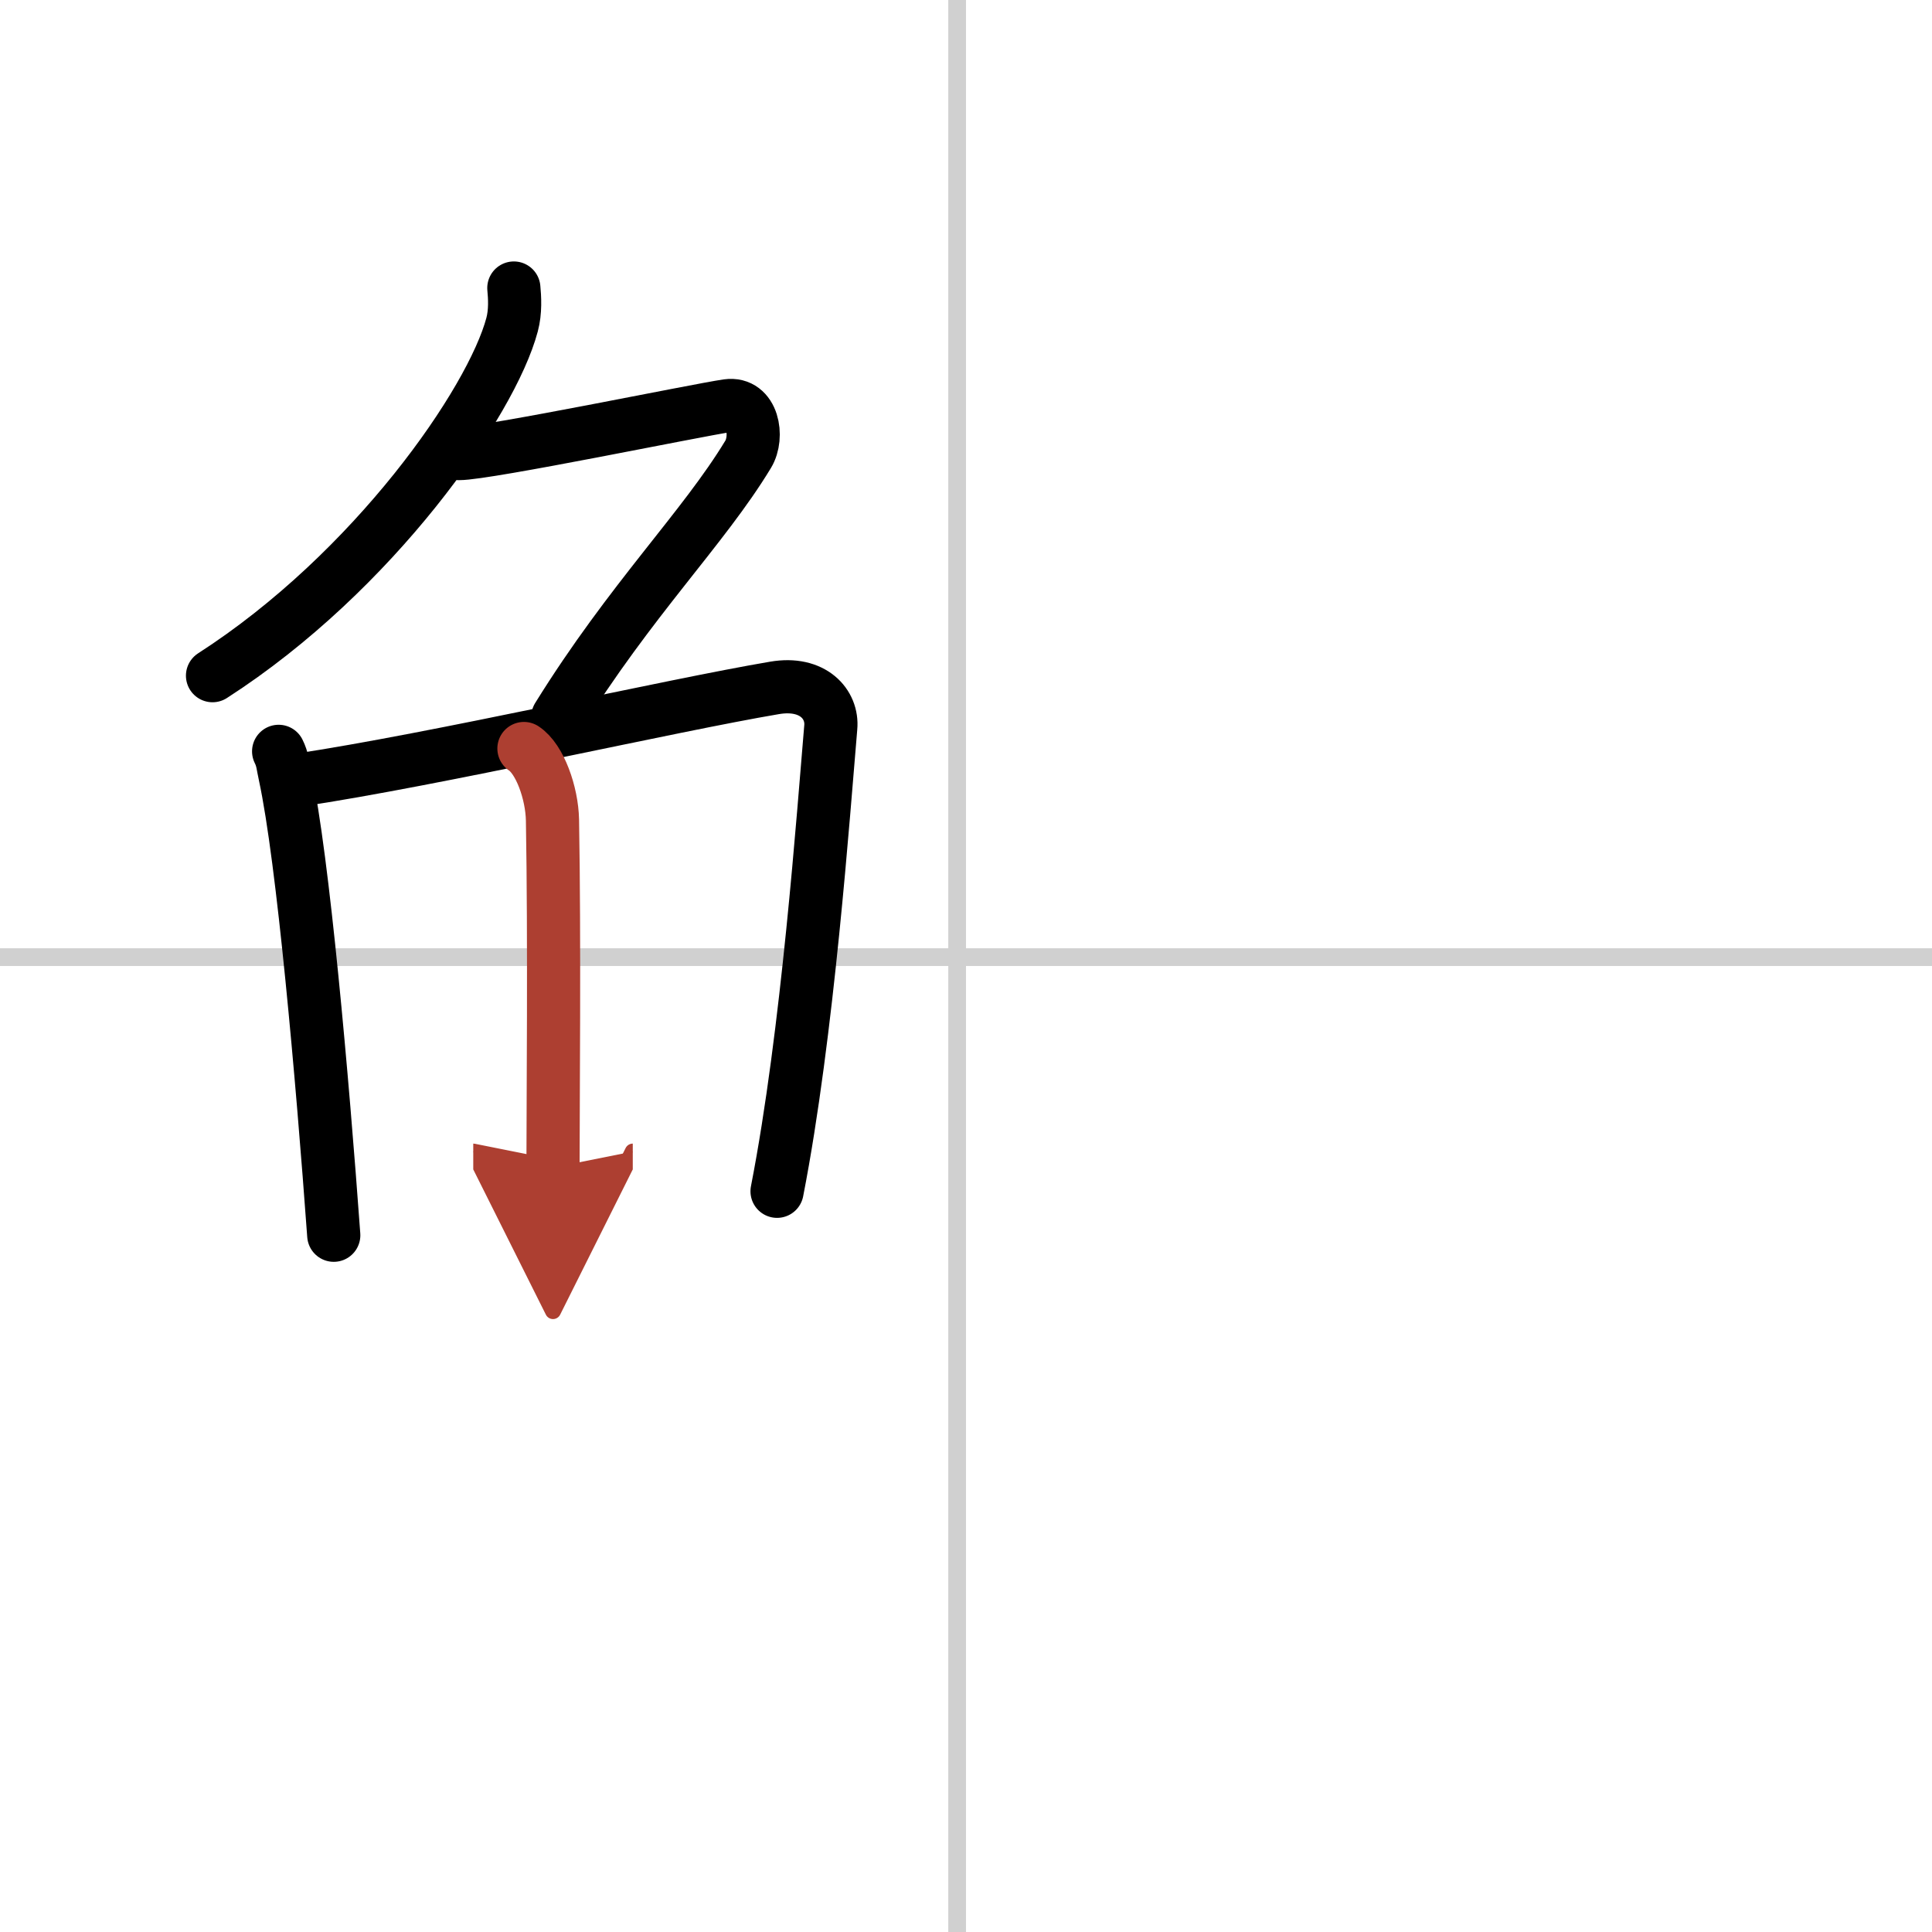
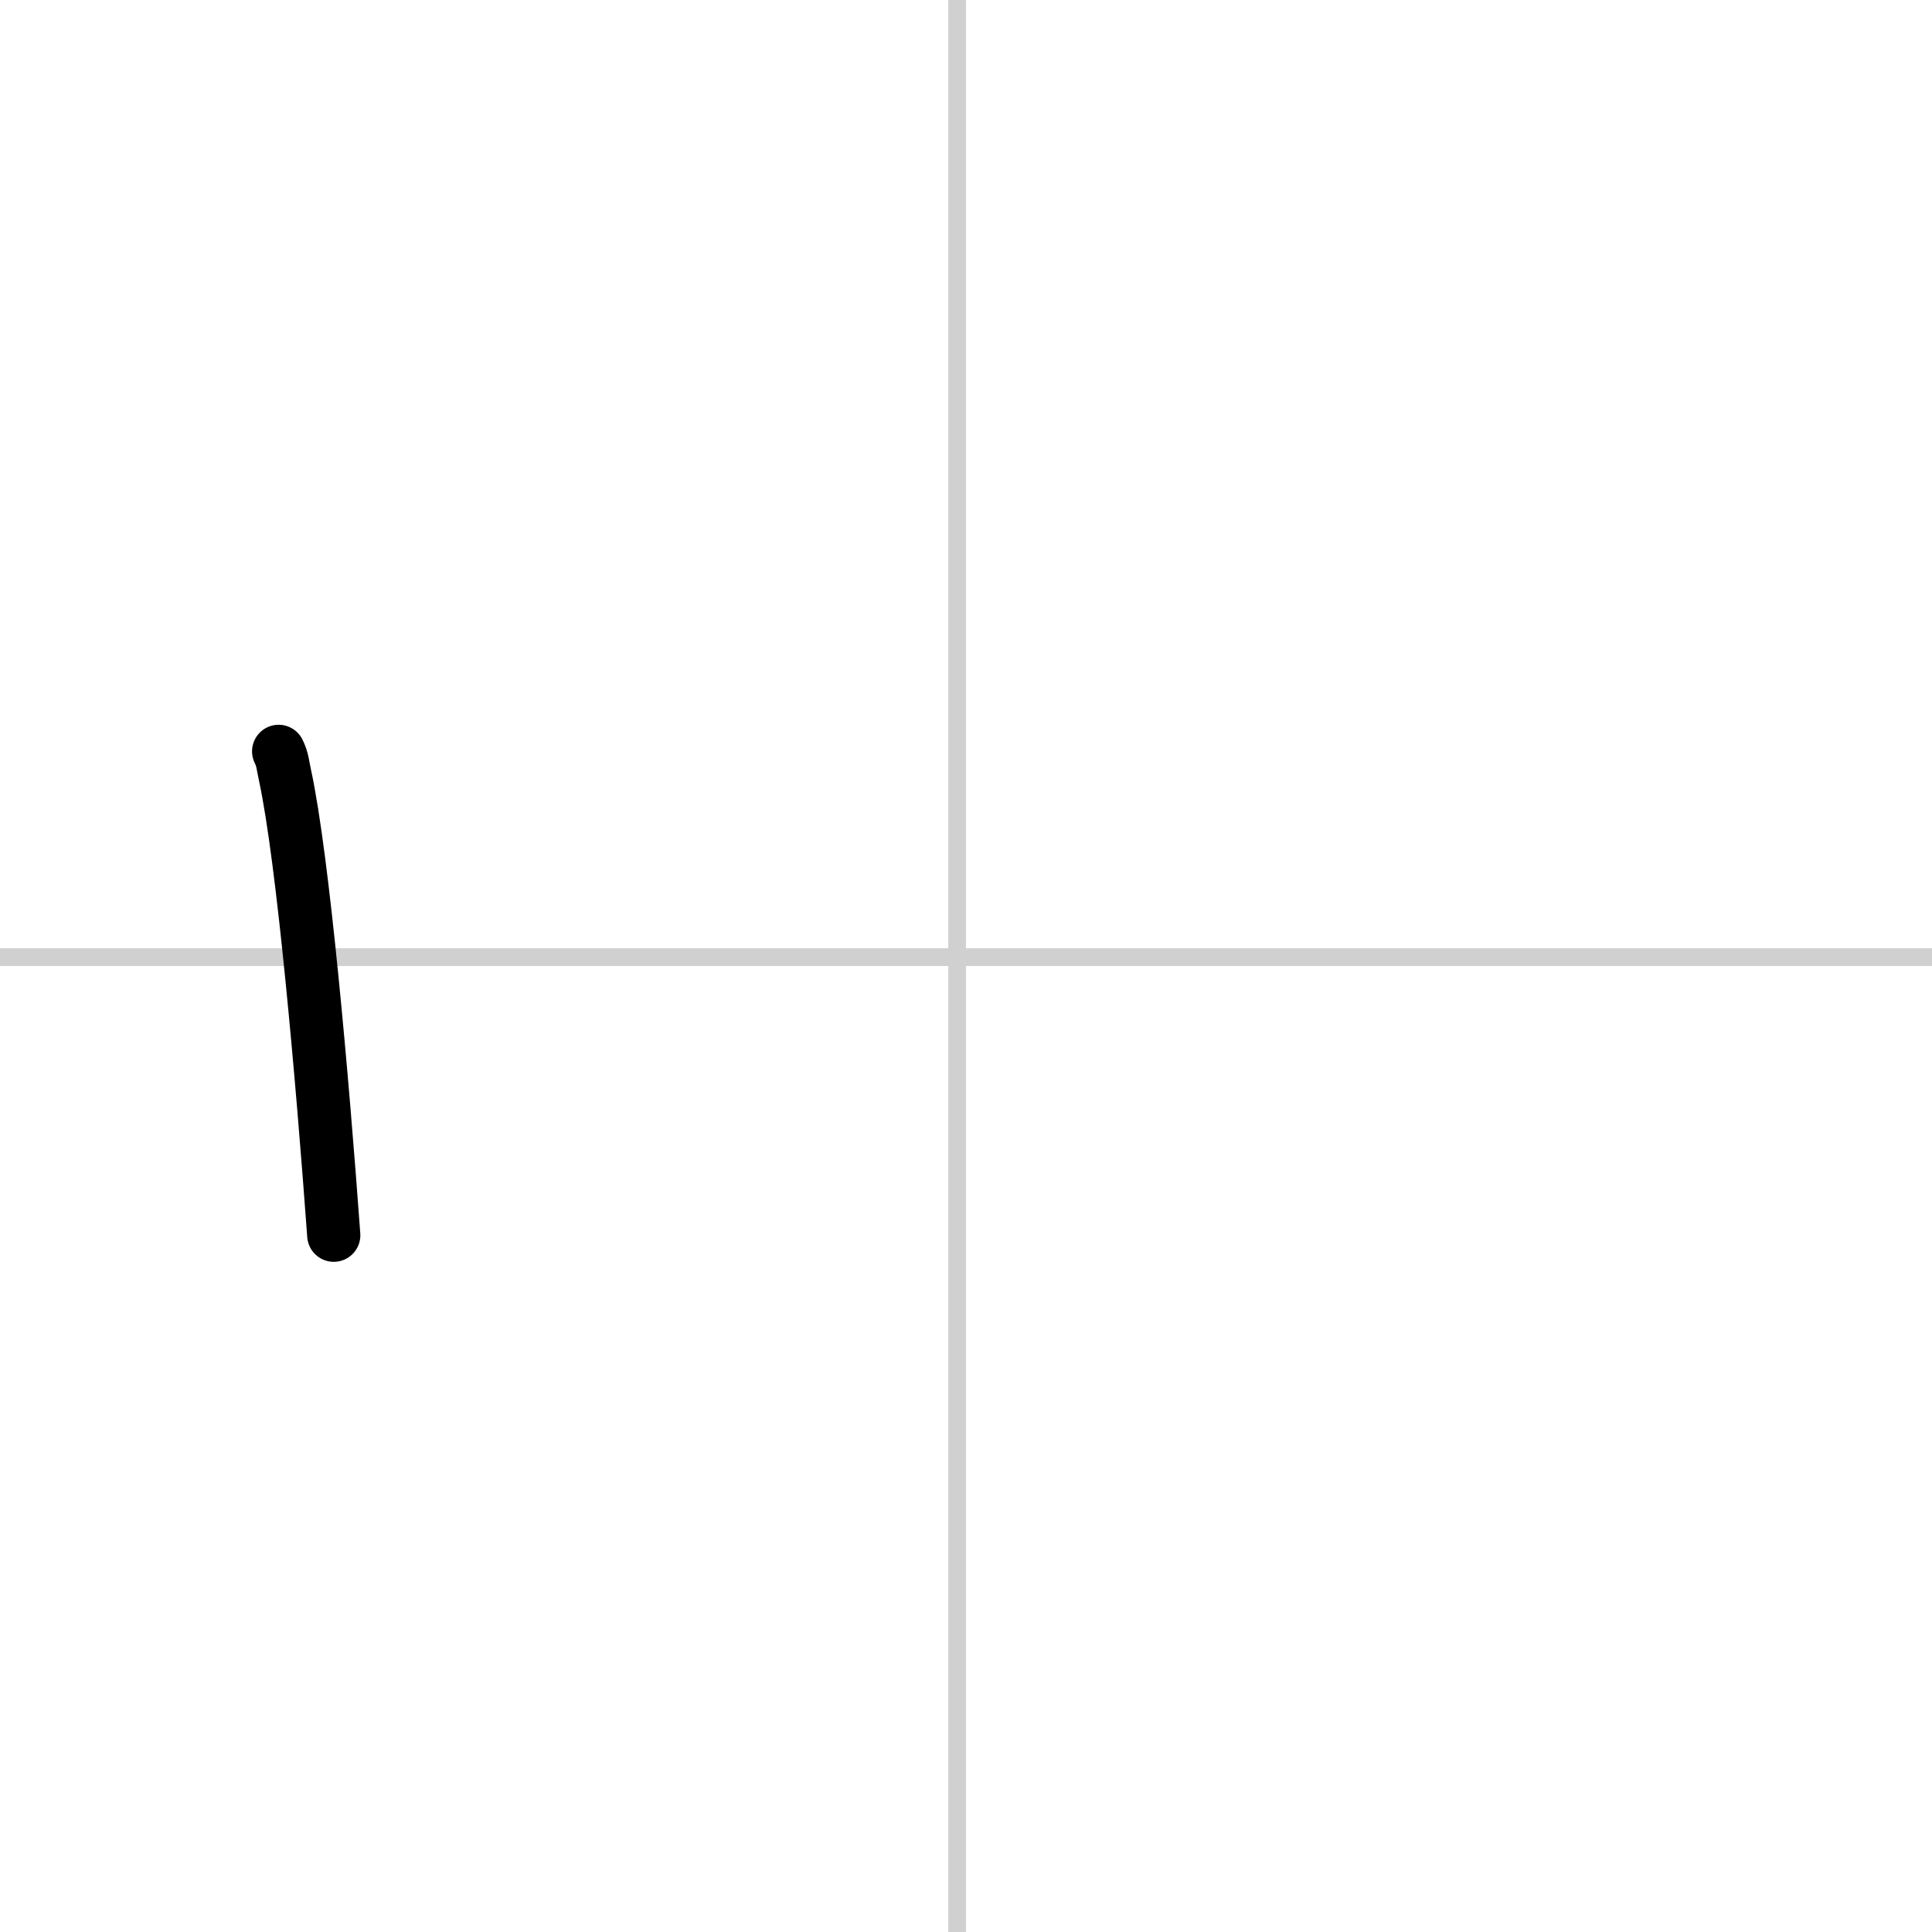
<svg xmlns="http://www.w3.org/2000/svg" width="400" height="400" viewBox="0 0 109 109">
  <defs>
    <marker id="a" markerWidth="4" orient="auto" refX="1" refY="5" viewBox="0 0 10 10">
-       <polyline points="0 0 10 5 0 10 1 5" fill="#ad3f31" stroke="#ad3f31" />
-     </marker>
+       </marker>
  </defs>
  <g fill="none" stroke="#000" stroke-linecap="round" stroke-linejoin="round" stroke-width="3">
    <rect width="100%" height="100%" fill="#fff" stroke="#fff" />
    <line x1="54" x2="54" y2="109" stroke="#d0d0d0" stroke-width="1" />
    <line x2="109" y1="54" y2="54" stroke="#d0d0d0" stroke-width="1" />
-     <path d="m28.99 16.25c0.05 0.52 0.1 1.33-0.1 2.07-1.16 4.36-7.8 13.94-16.9 19.8" />
-     <path d="m25.89 25.59c1.6 0 13.47-2.46 15.15-2.7 1.44-0.2 1.77 1.75 1.17 2.74-2.53 4.18-6.62 8.18-10.74 14.82" />
    <path d="m15.72 42.39c0.23 0.46 0.23 0.77 0.36 1.35 1.02 4.72 2.11 17.14 2.75 25.95" />
-     <path d="m16.78 44.02c7.92-1.19 21.01-4.21 26.92-5.21 2.17-0.37 3.29 0.93 3.17 2.23-0.41 4.76-1.29 17.26-3.03 26.17" />
-     <path d="m29.56 42.23c0.9 0.59 1.58 2.51 1.61 4.04 0.12 6.73 0.03 16.27 0.03 19.6" marker-end="url(#a)" stroke="#ad3f31" />
  </g>
</svg>